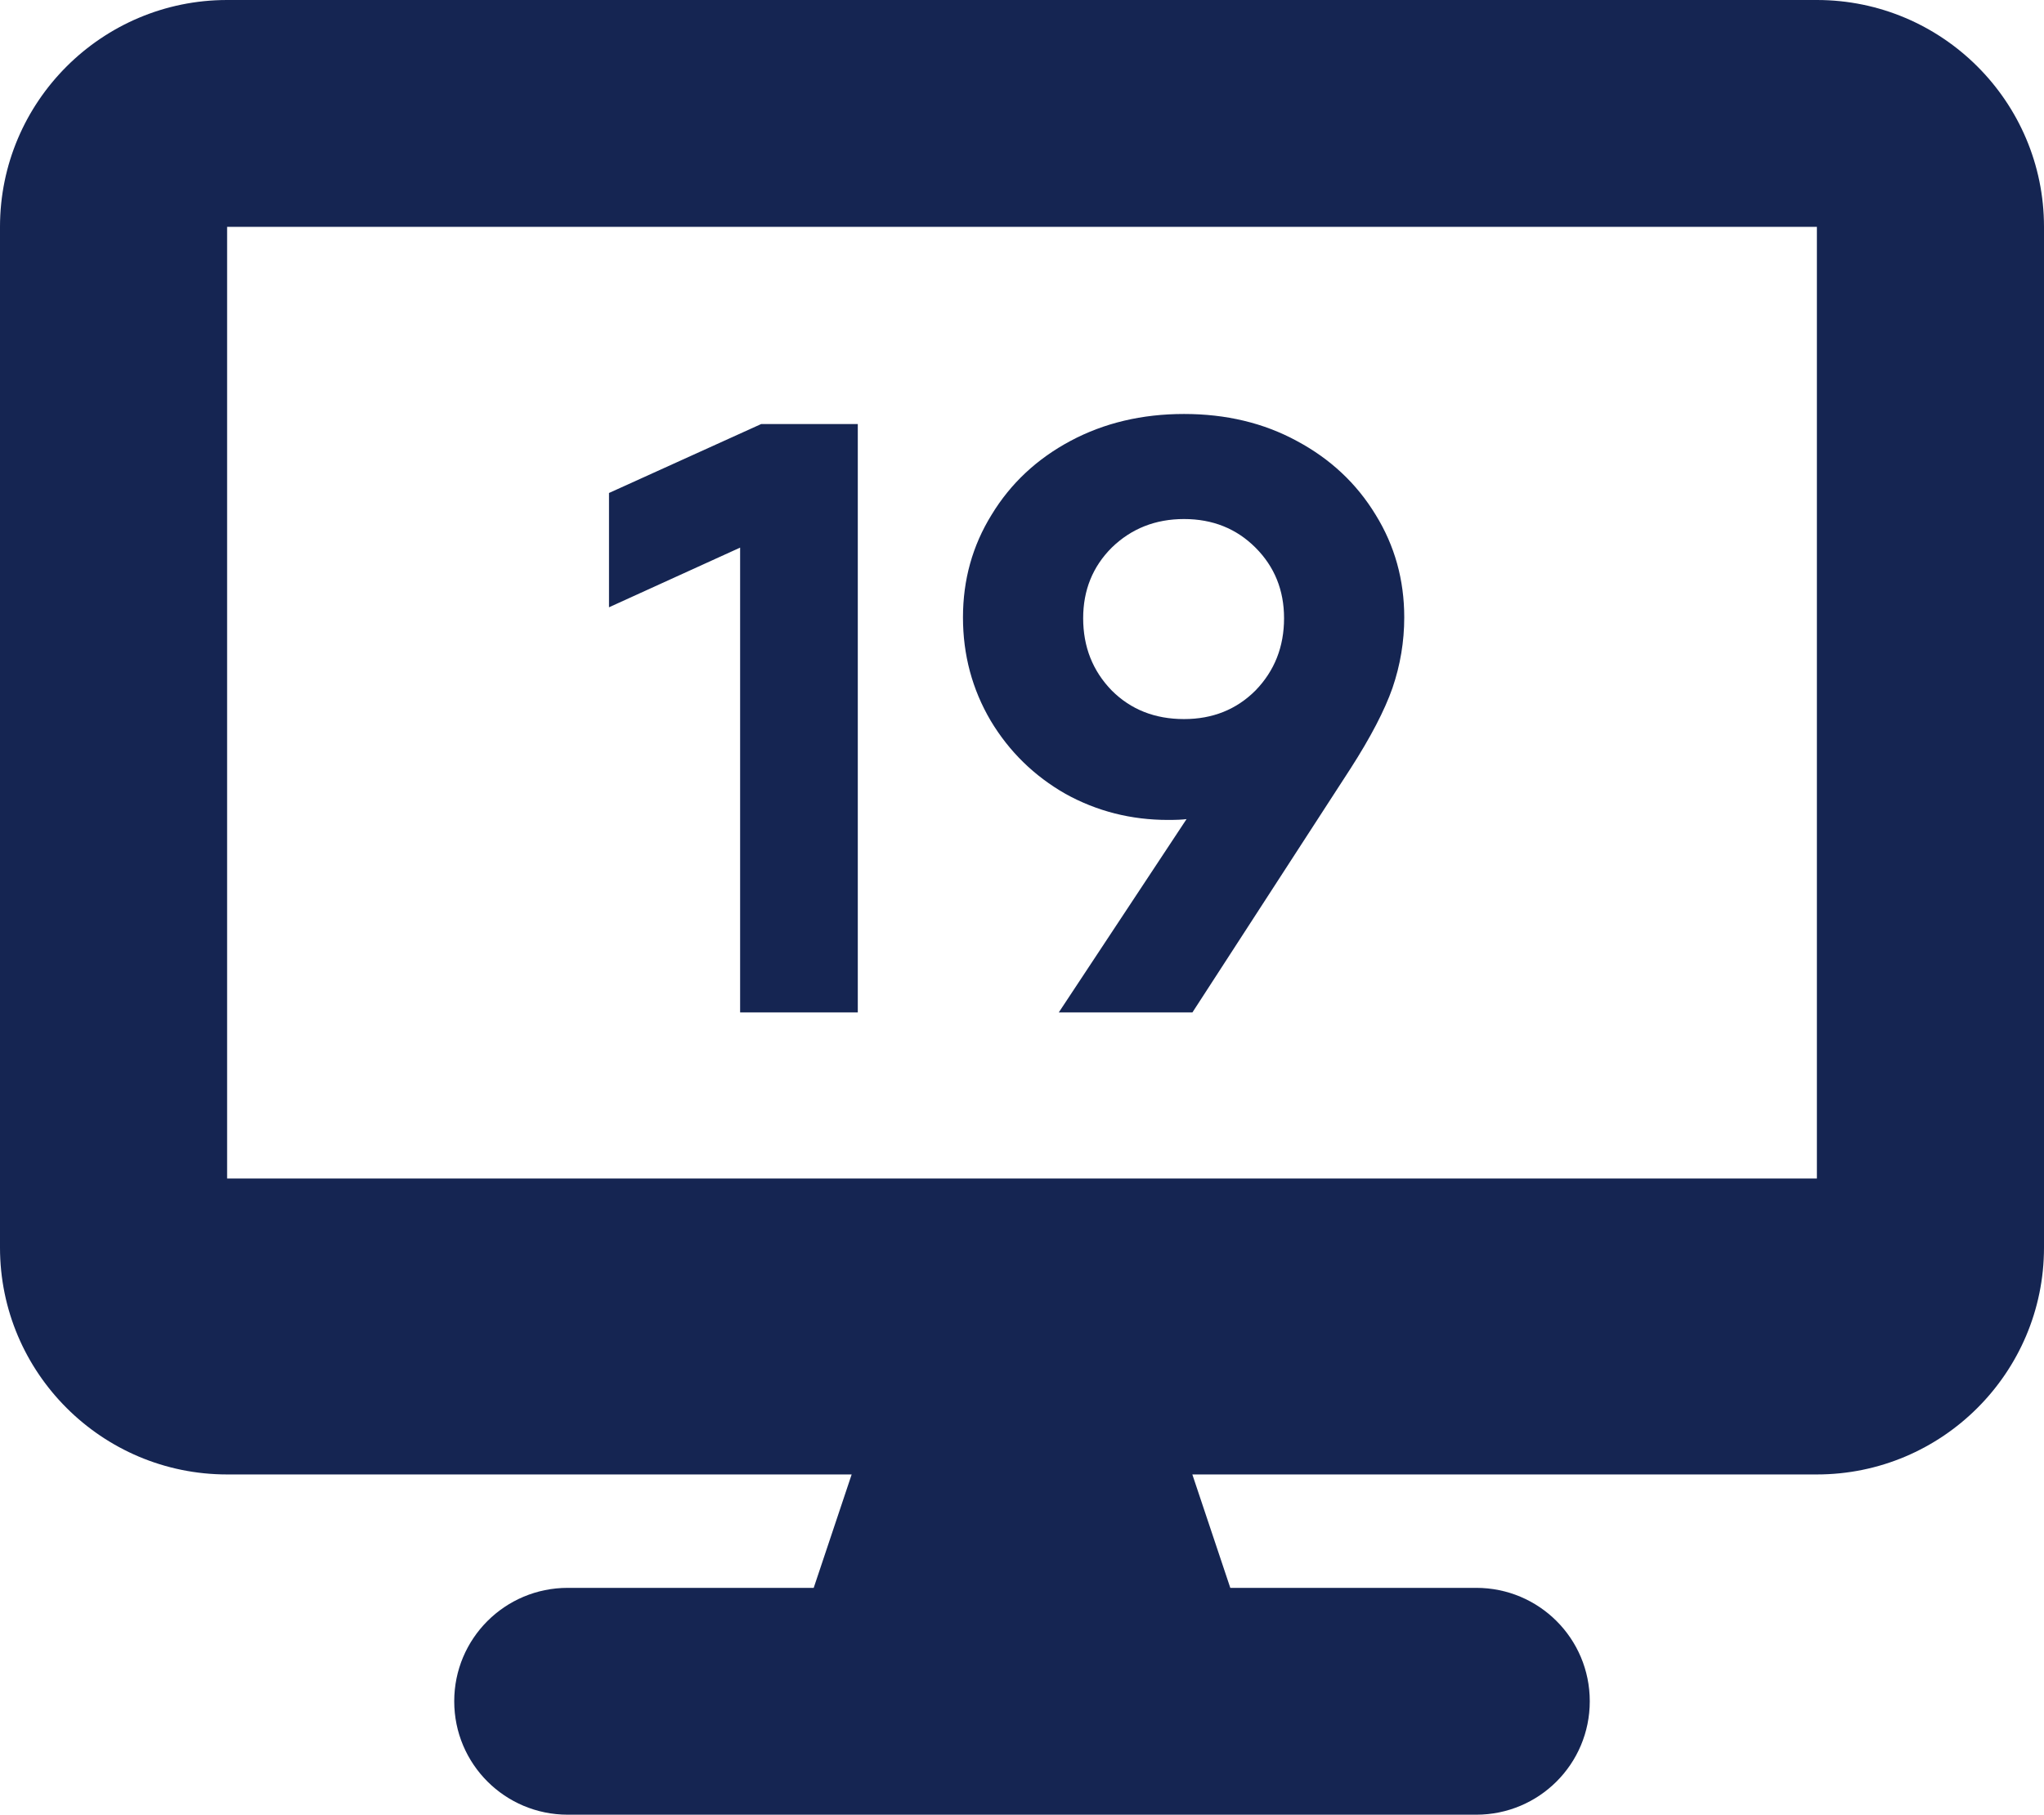
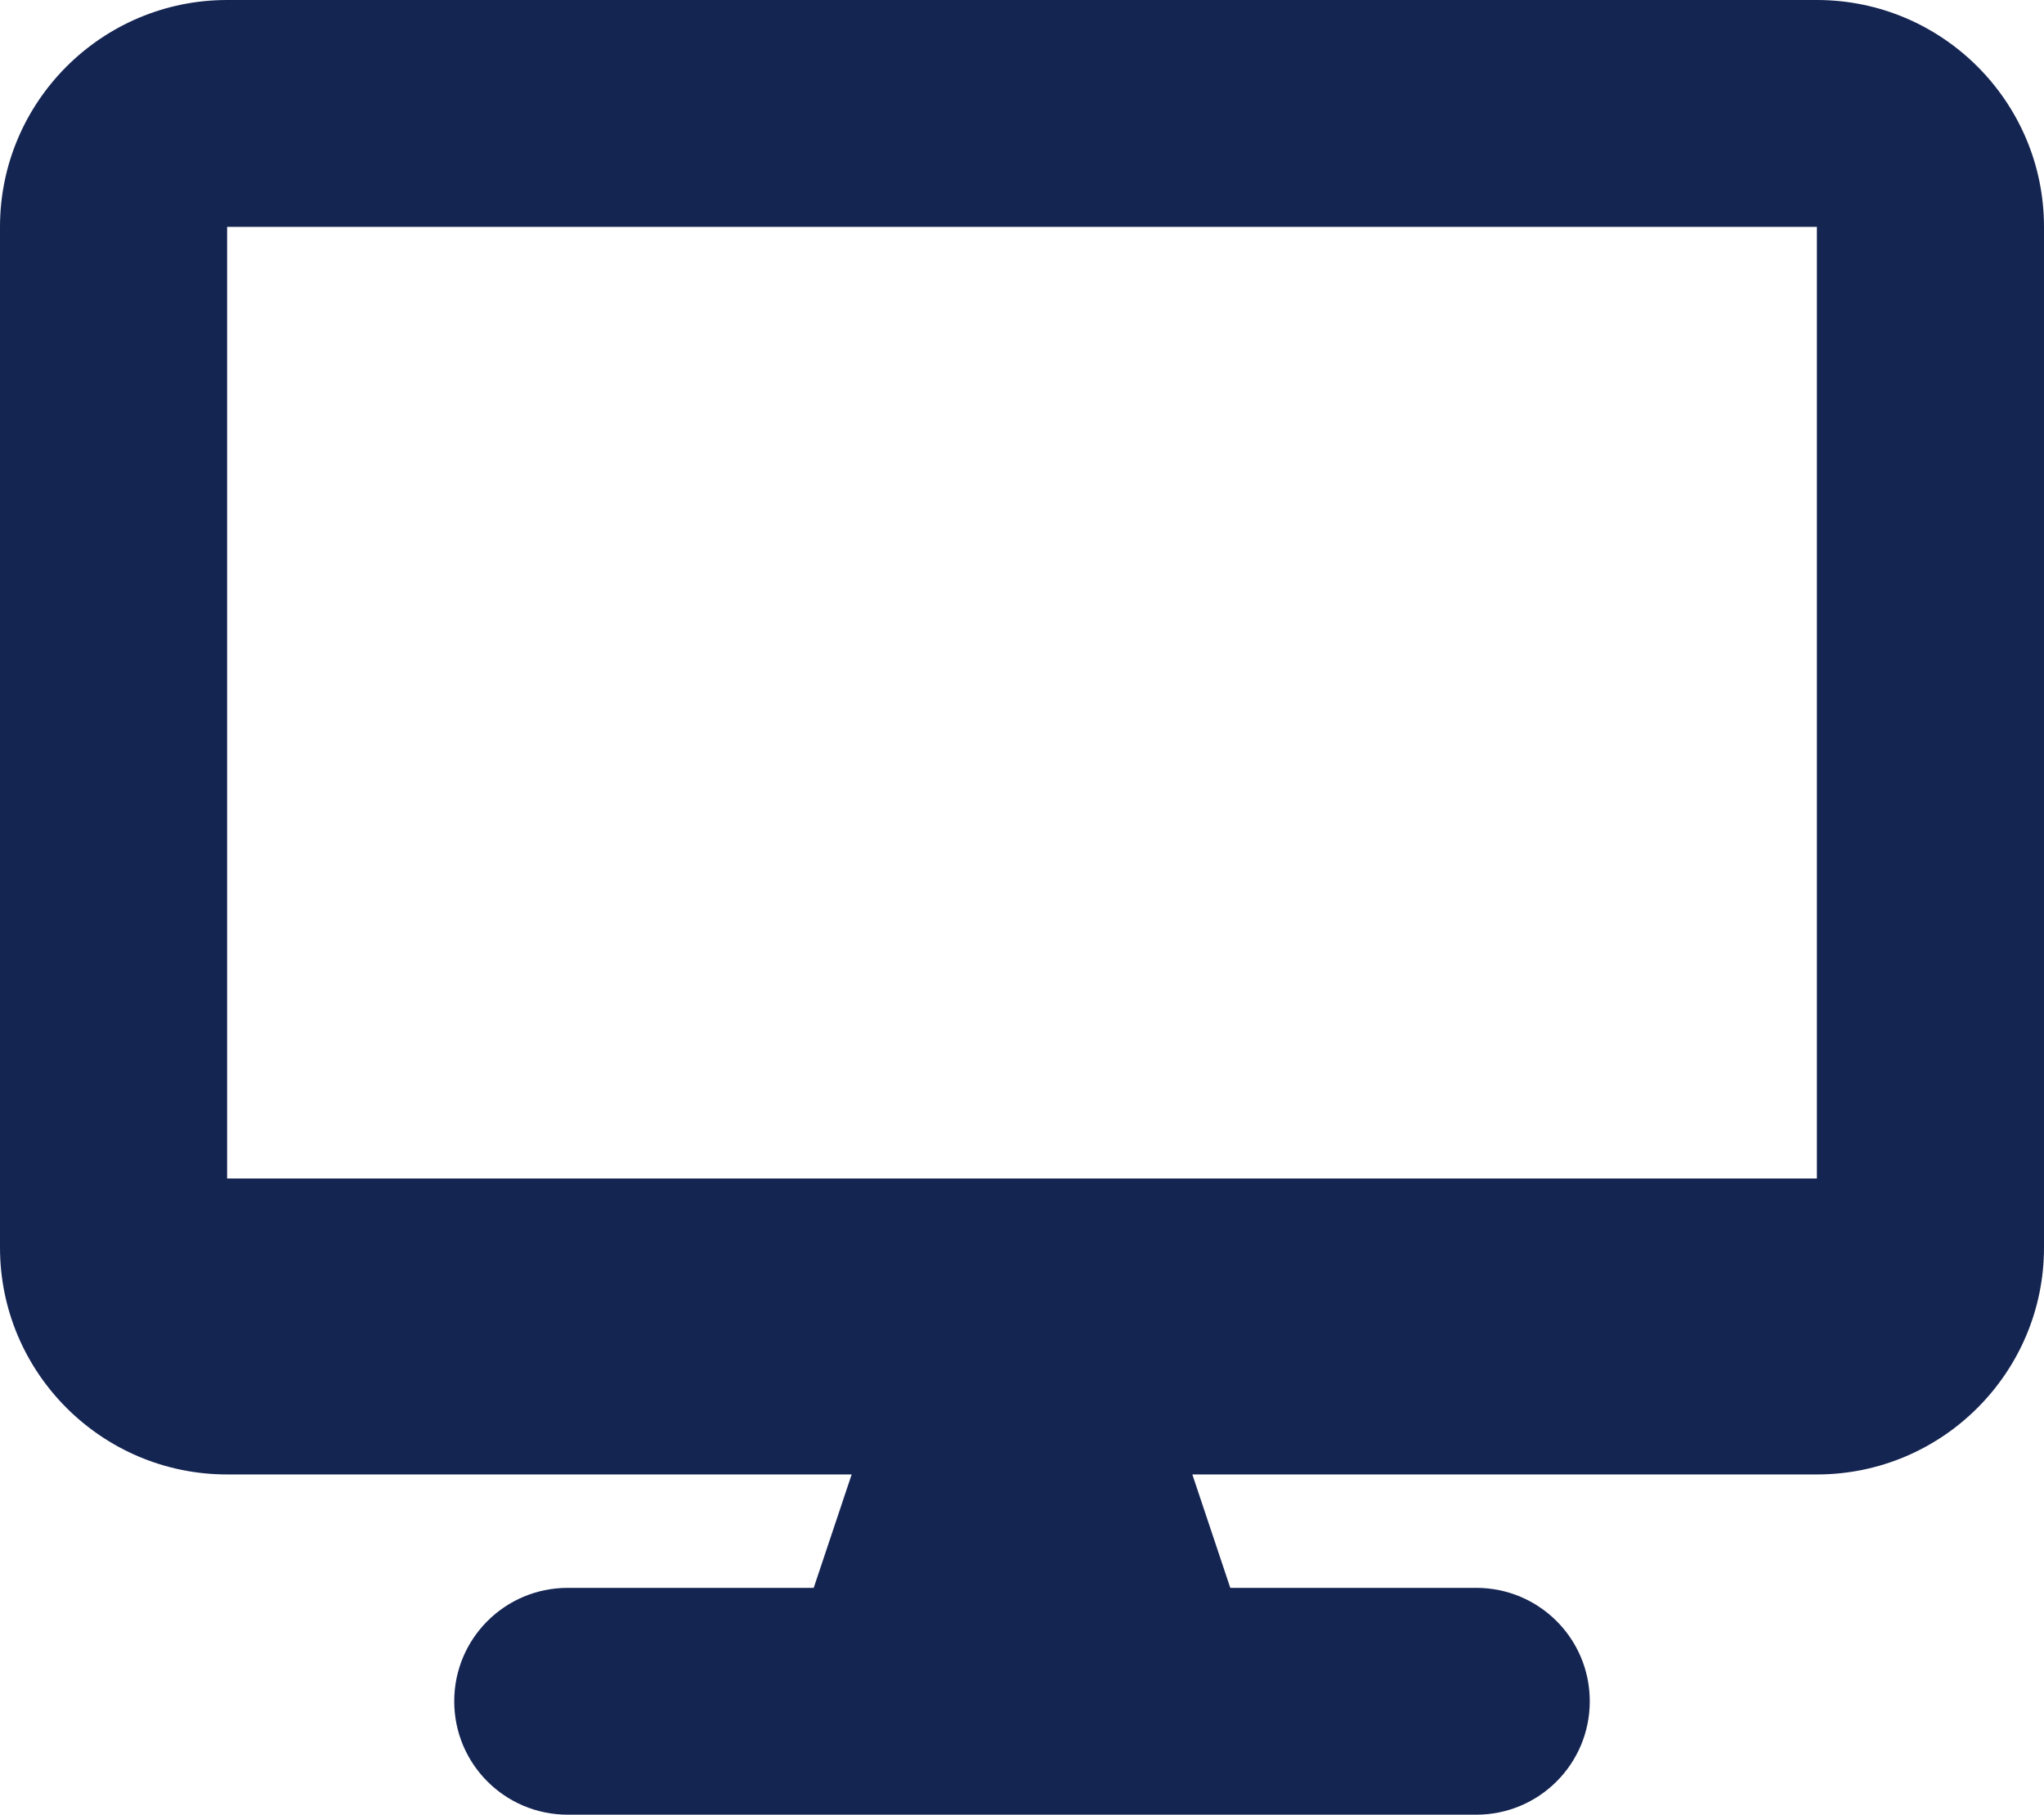
<svg xmlns="http://www.w3.org/2000/svg" width="107" height="95" viewBox="0 0 107 95" fill="none">
  <path d="M11.889 0C5.331 0 0 5.325 0 11.875V65.312C0 71.862 5.331 77.188 11.889 77.188H44.583L42.596 83.125H29.722C26.434 83.125 23.778 85.778 23.778 89.062C23.778 92.347 26.434 95 29.722 95H77.278C80.566 95 83.222 92.347 83.222 89.062C83.222 85.778 80.566 83.125 77.278 83.125H64.404L62.417 77.188H95.111C101.669 77.188 107 71.862 107 65.312V11.875C107 5.325 101.669 0 95.111 0H11.889ZM95.111 11.875V61.694H54.057H11.889V11.875H95.111Z" fill="#152552" />
-   <path d="M31.88 25.808L39.844 22.2H44.904V53H38.744V28.668L31.88 31.792V25.808ZM61.982 21.672C64.182 21.672 66.147 22.141 67.878 23.08C69.638 24.019 71.016 25.309 72.014 26.952C73.011 28.565 73.51 30.355 73.51 32.32C73.51 33.581 73.305 34.813 72.894 36.016C72.483 37.189 71.75 38.597 70.694 40.24L62.422 53H55.426L62.114 42.88C61.908 42.909 61.586 42.924 61.146 42.924C59.21 42.924 57.42 42.469 55.778 41.56C54.135 40.621 52.83 39.345 51.862 37.732C50.894 36.089 50.41 34.285 50.41 32.32C50.41 30.355 50.908 28.565 51.906 26.952C52.903 25.309 54.282 24.019 56.042 23.08C57.802 22.141 59.782 21.672 61.982 21.672ZM61.982 37.644C63.478 37.644 64.725 37.145 65.722 36.148C66.719 35.121 67.218 33.86 67.218 32.364C67.218 30.897 66.719 29.665 65.722 28.668C64.725 27.671 63.478 27.172 61.982 27.172C60.486 27.172 59.224 27.671 58.198 28.668C57.2 29.665 56.702 30.897 56.702 32.364C56.702 33.86 57.2 35.121 58.198 36.148C59.195 37.145 60.456 37.644 61.982 37.644Z" fill="#152552" />
</svg>